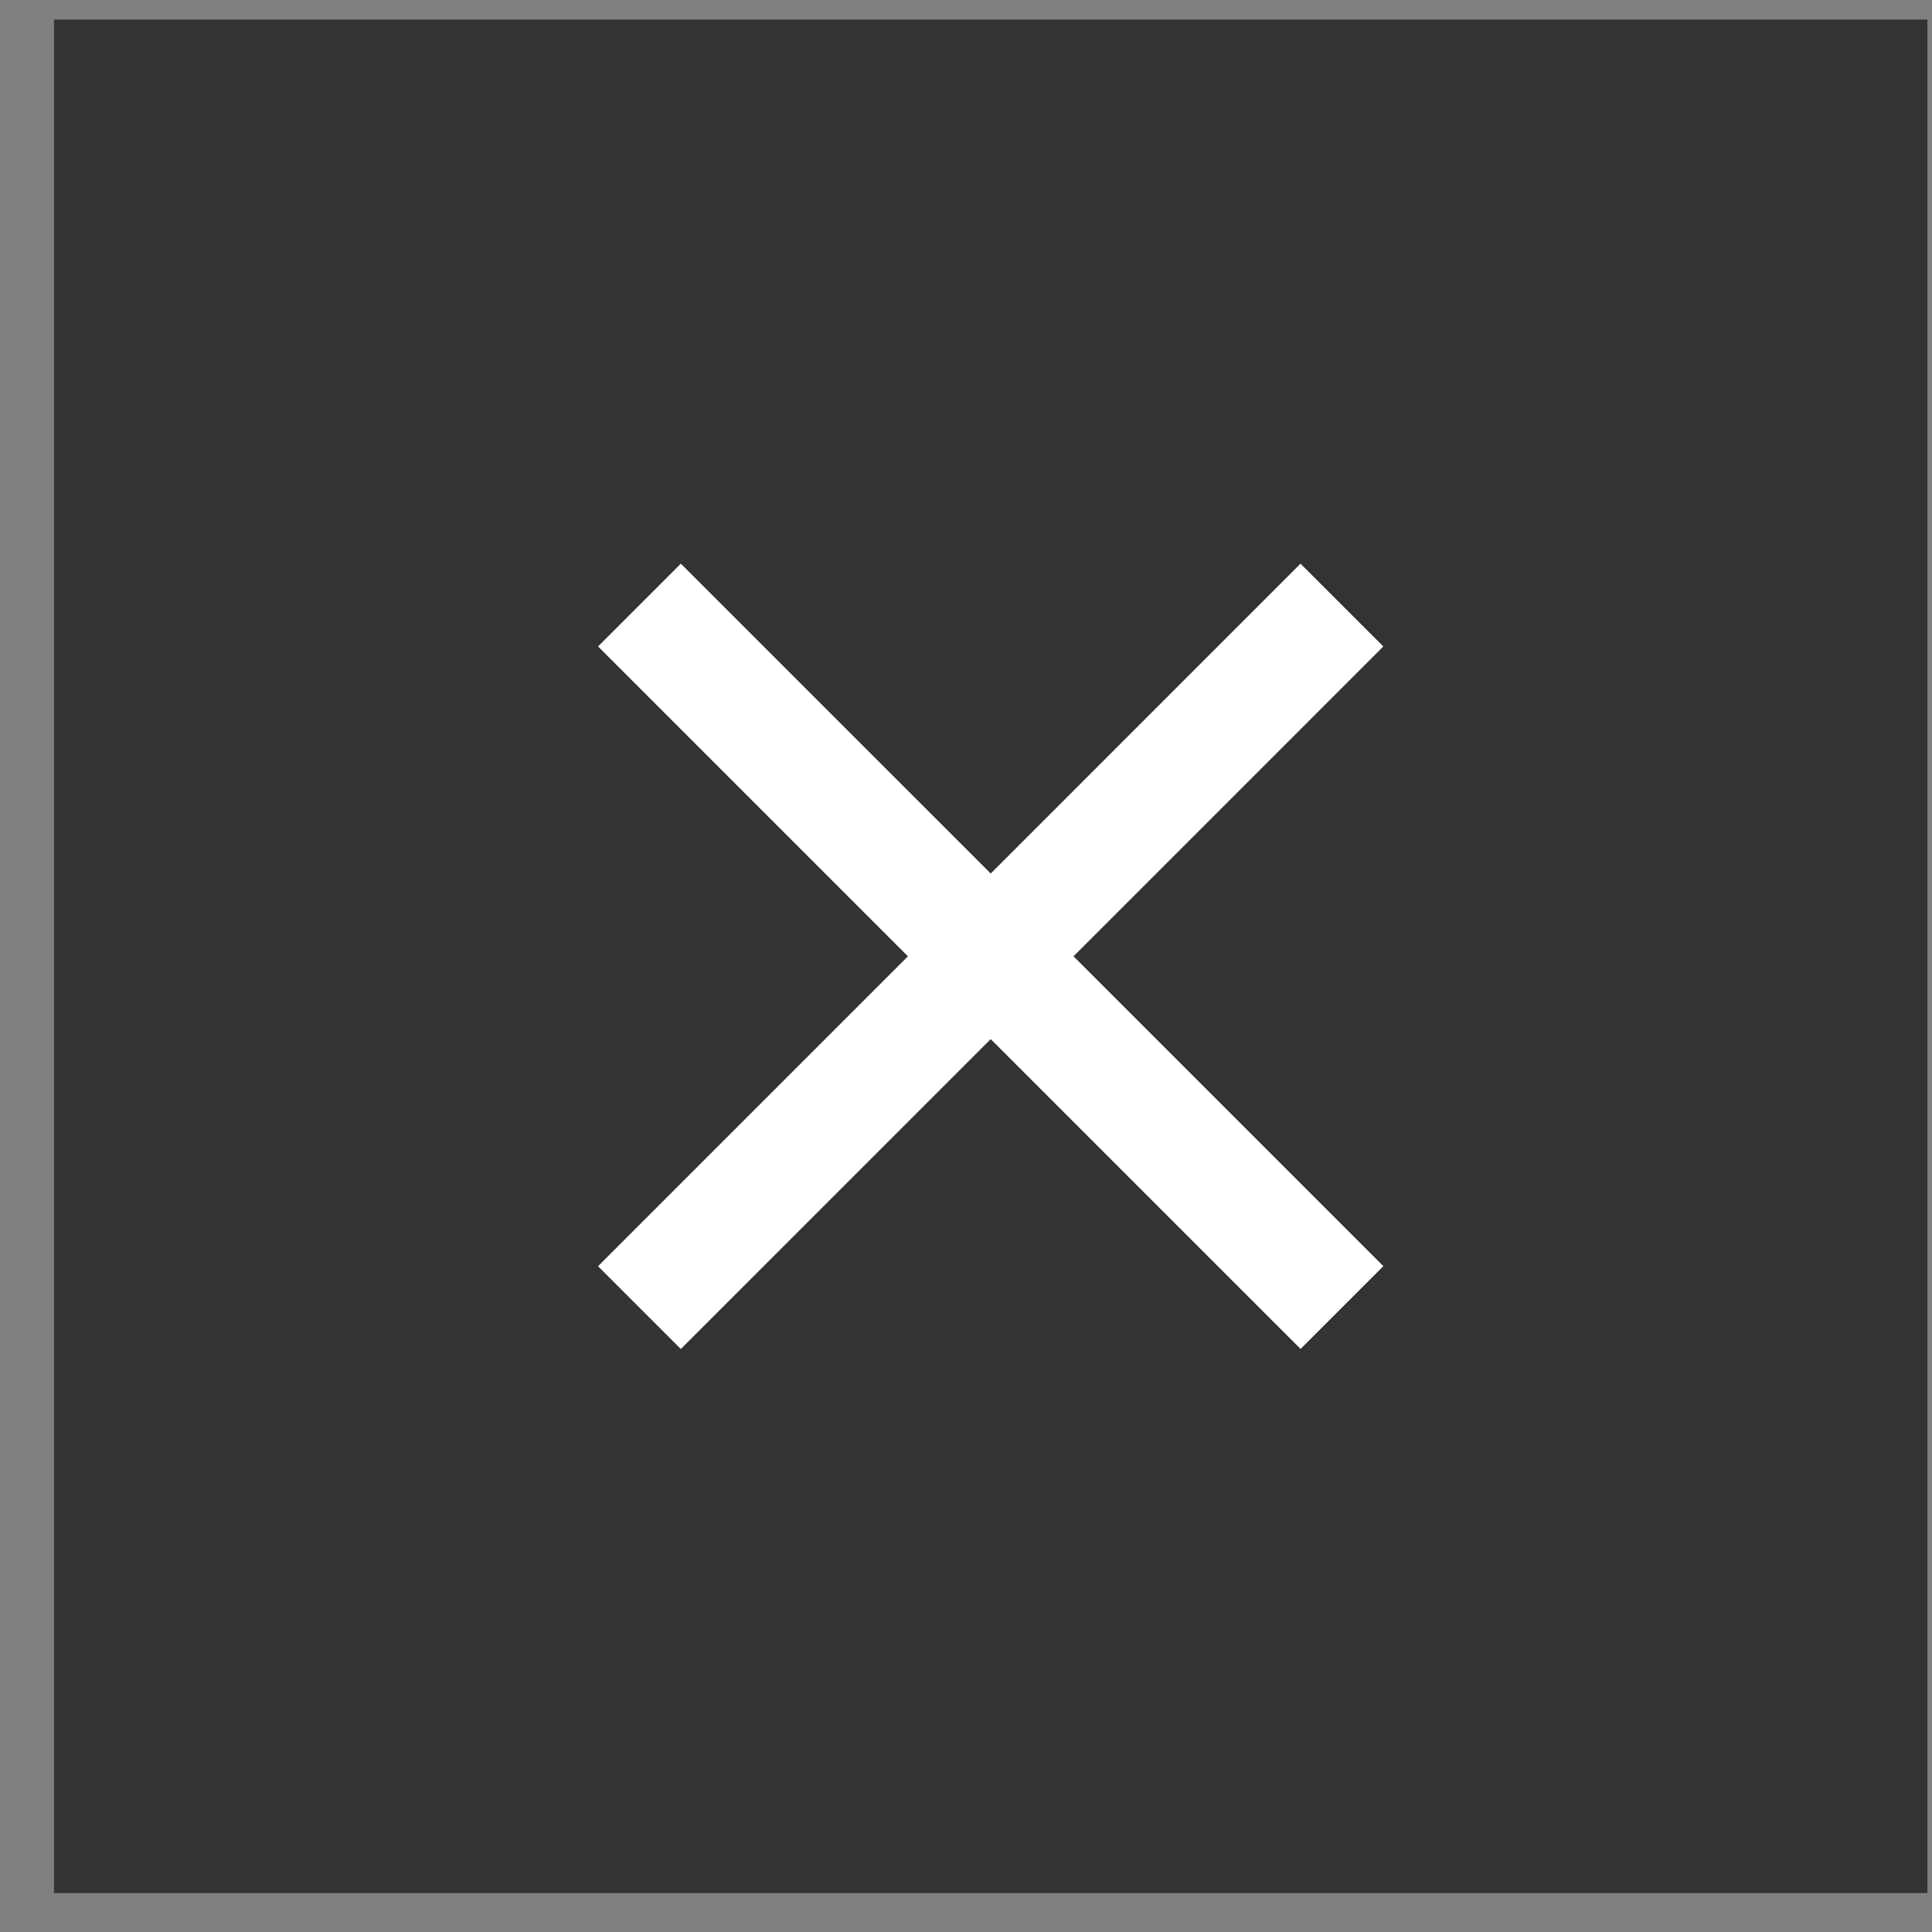
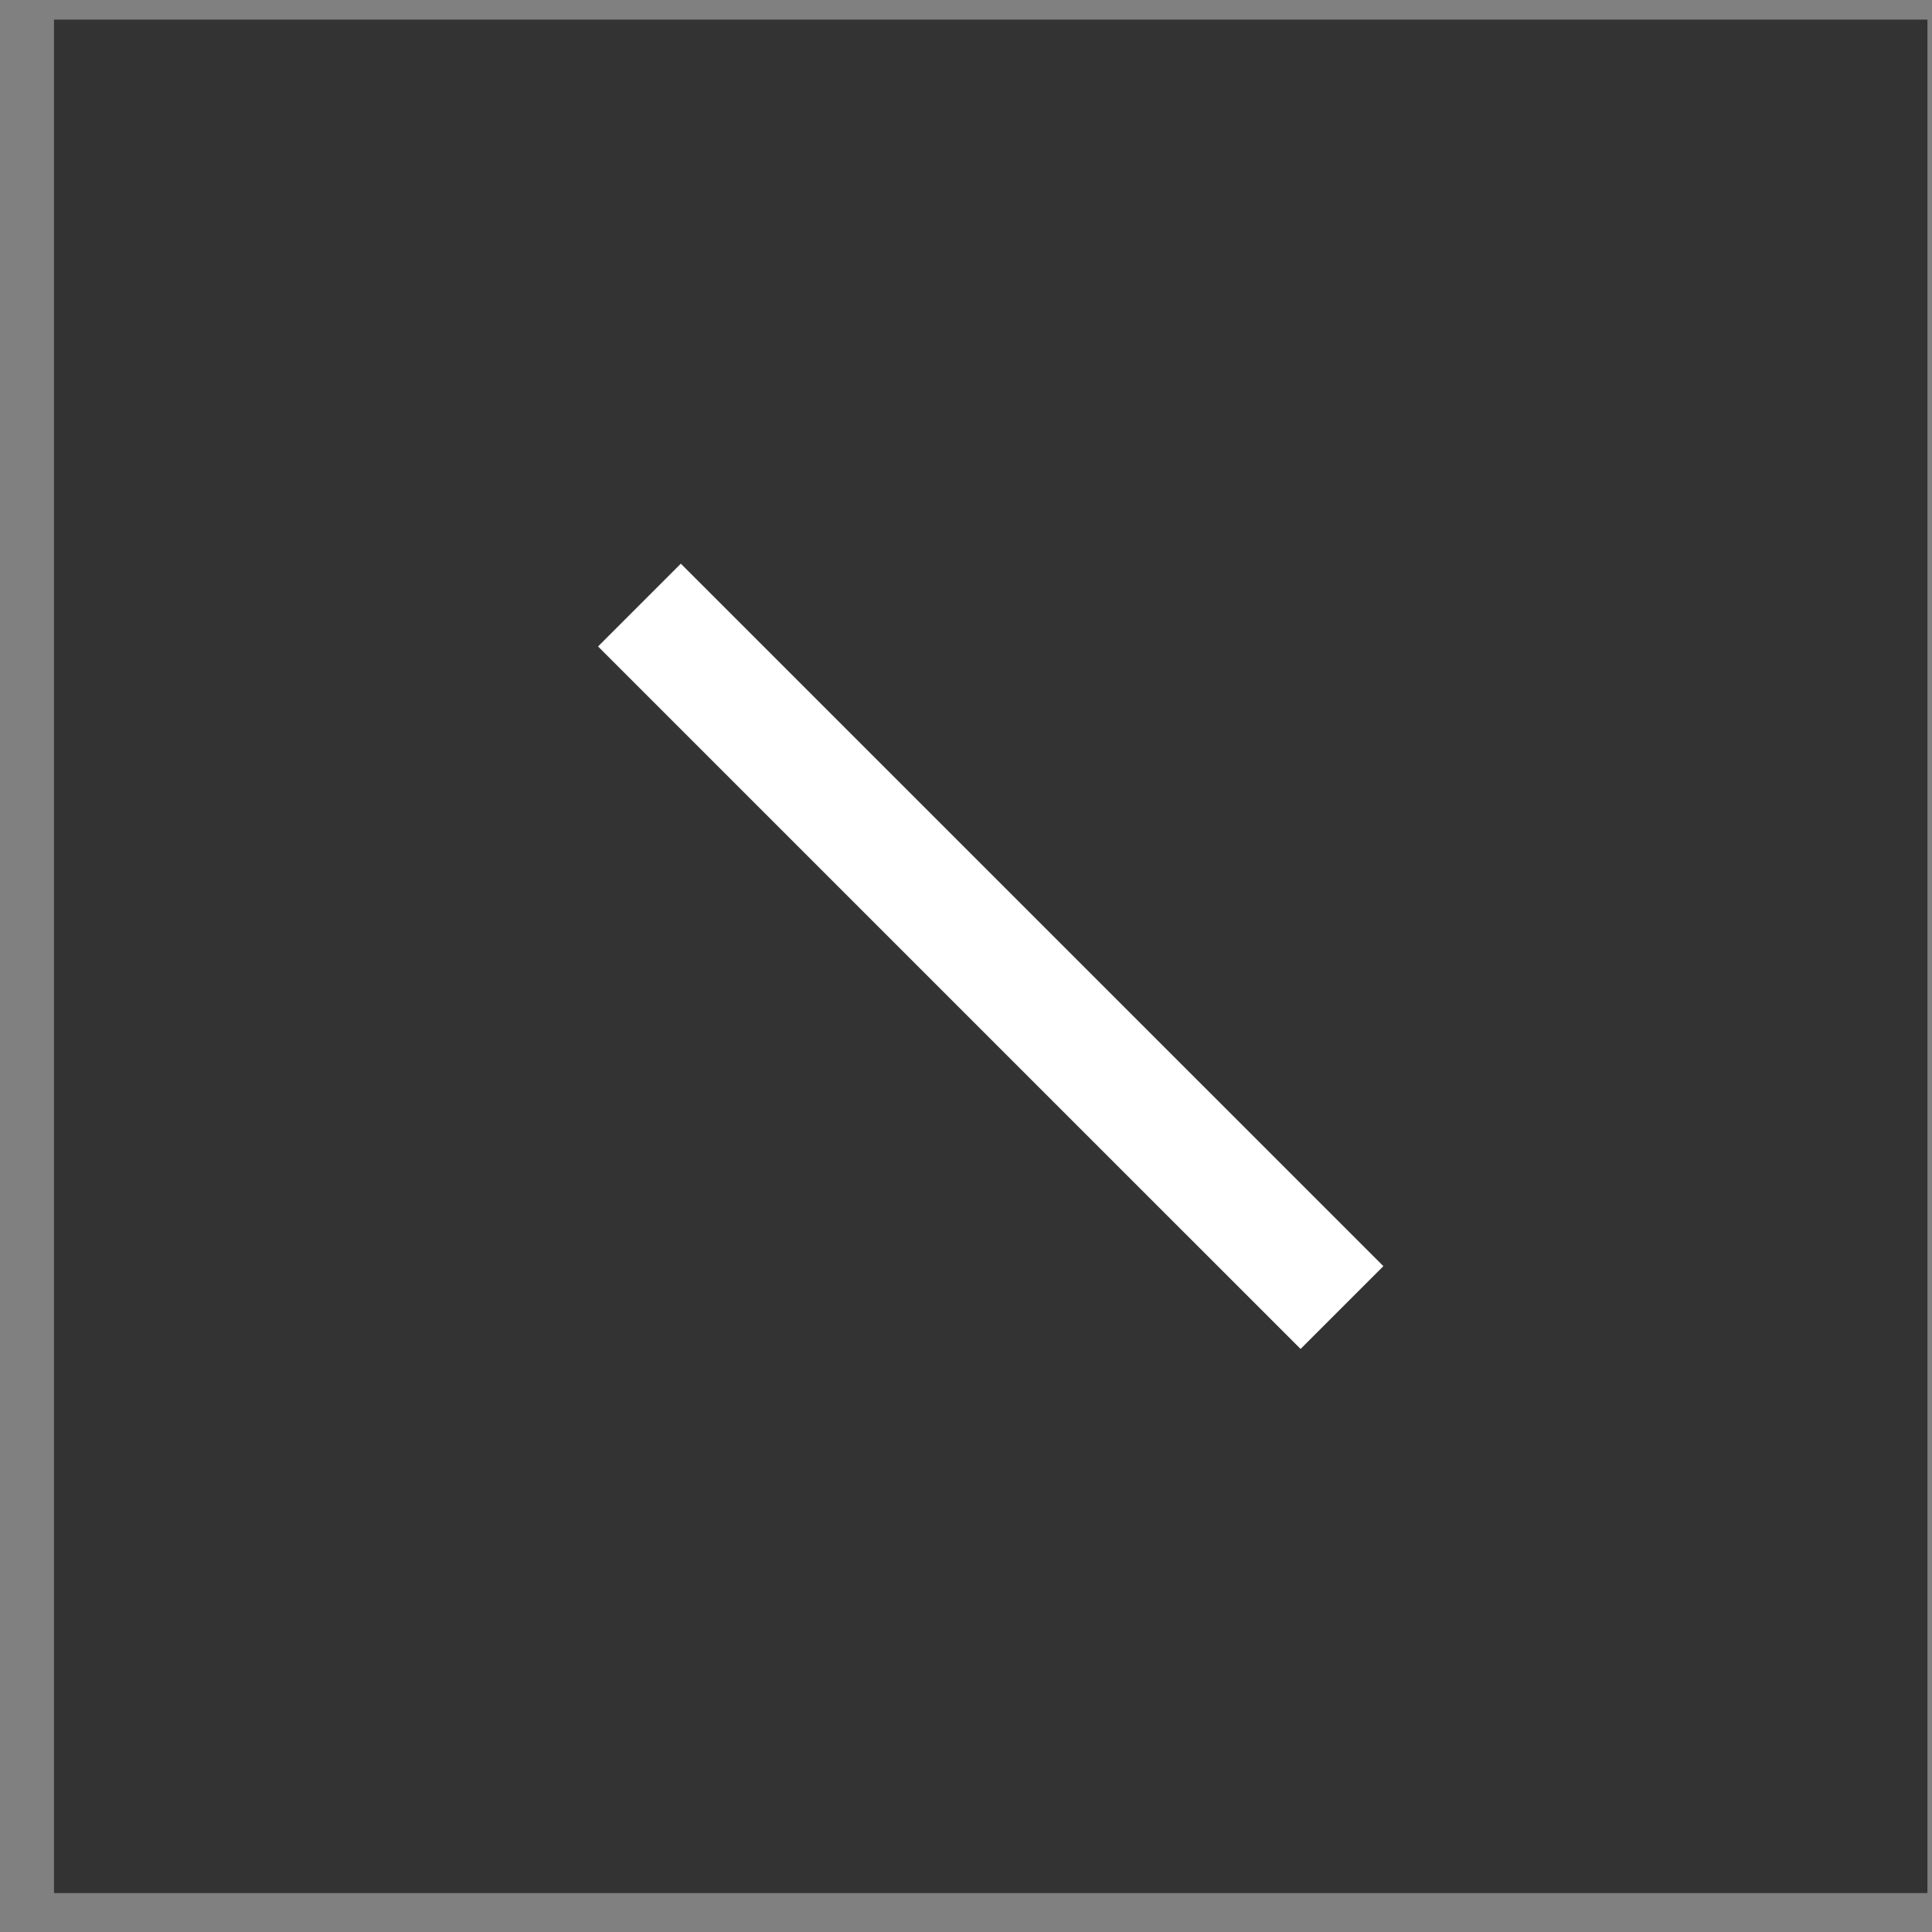
<svg xmlns="http://www.w3.org/2000/svg" width="33" height="33" viewBox="0 0 33 33" fill="none">
  <rect x="0" y="0" width="33" height="33" fill="#808080" stroke="none" />
  <rect width="32" height="32" transform="translate(0.922 0.335)" fill="#333333" />
  <path d="M10.922 10.335L22.922 22.334" stroke="white" stroke-width="2" />
-   <path d="M10.922 22.335L22.921 10.335" stroke="white" stroke-width="2" />
</svg>